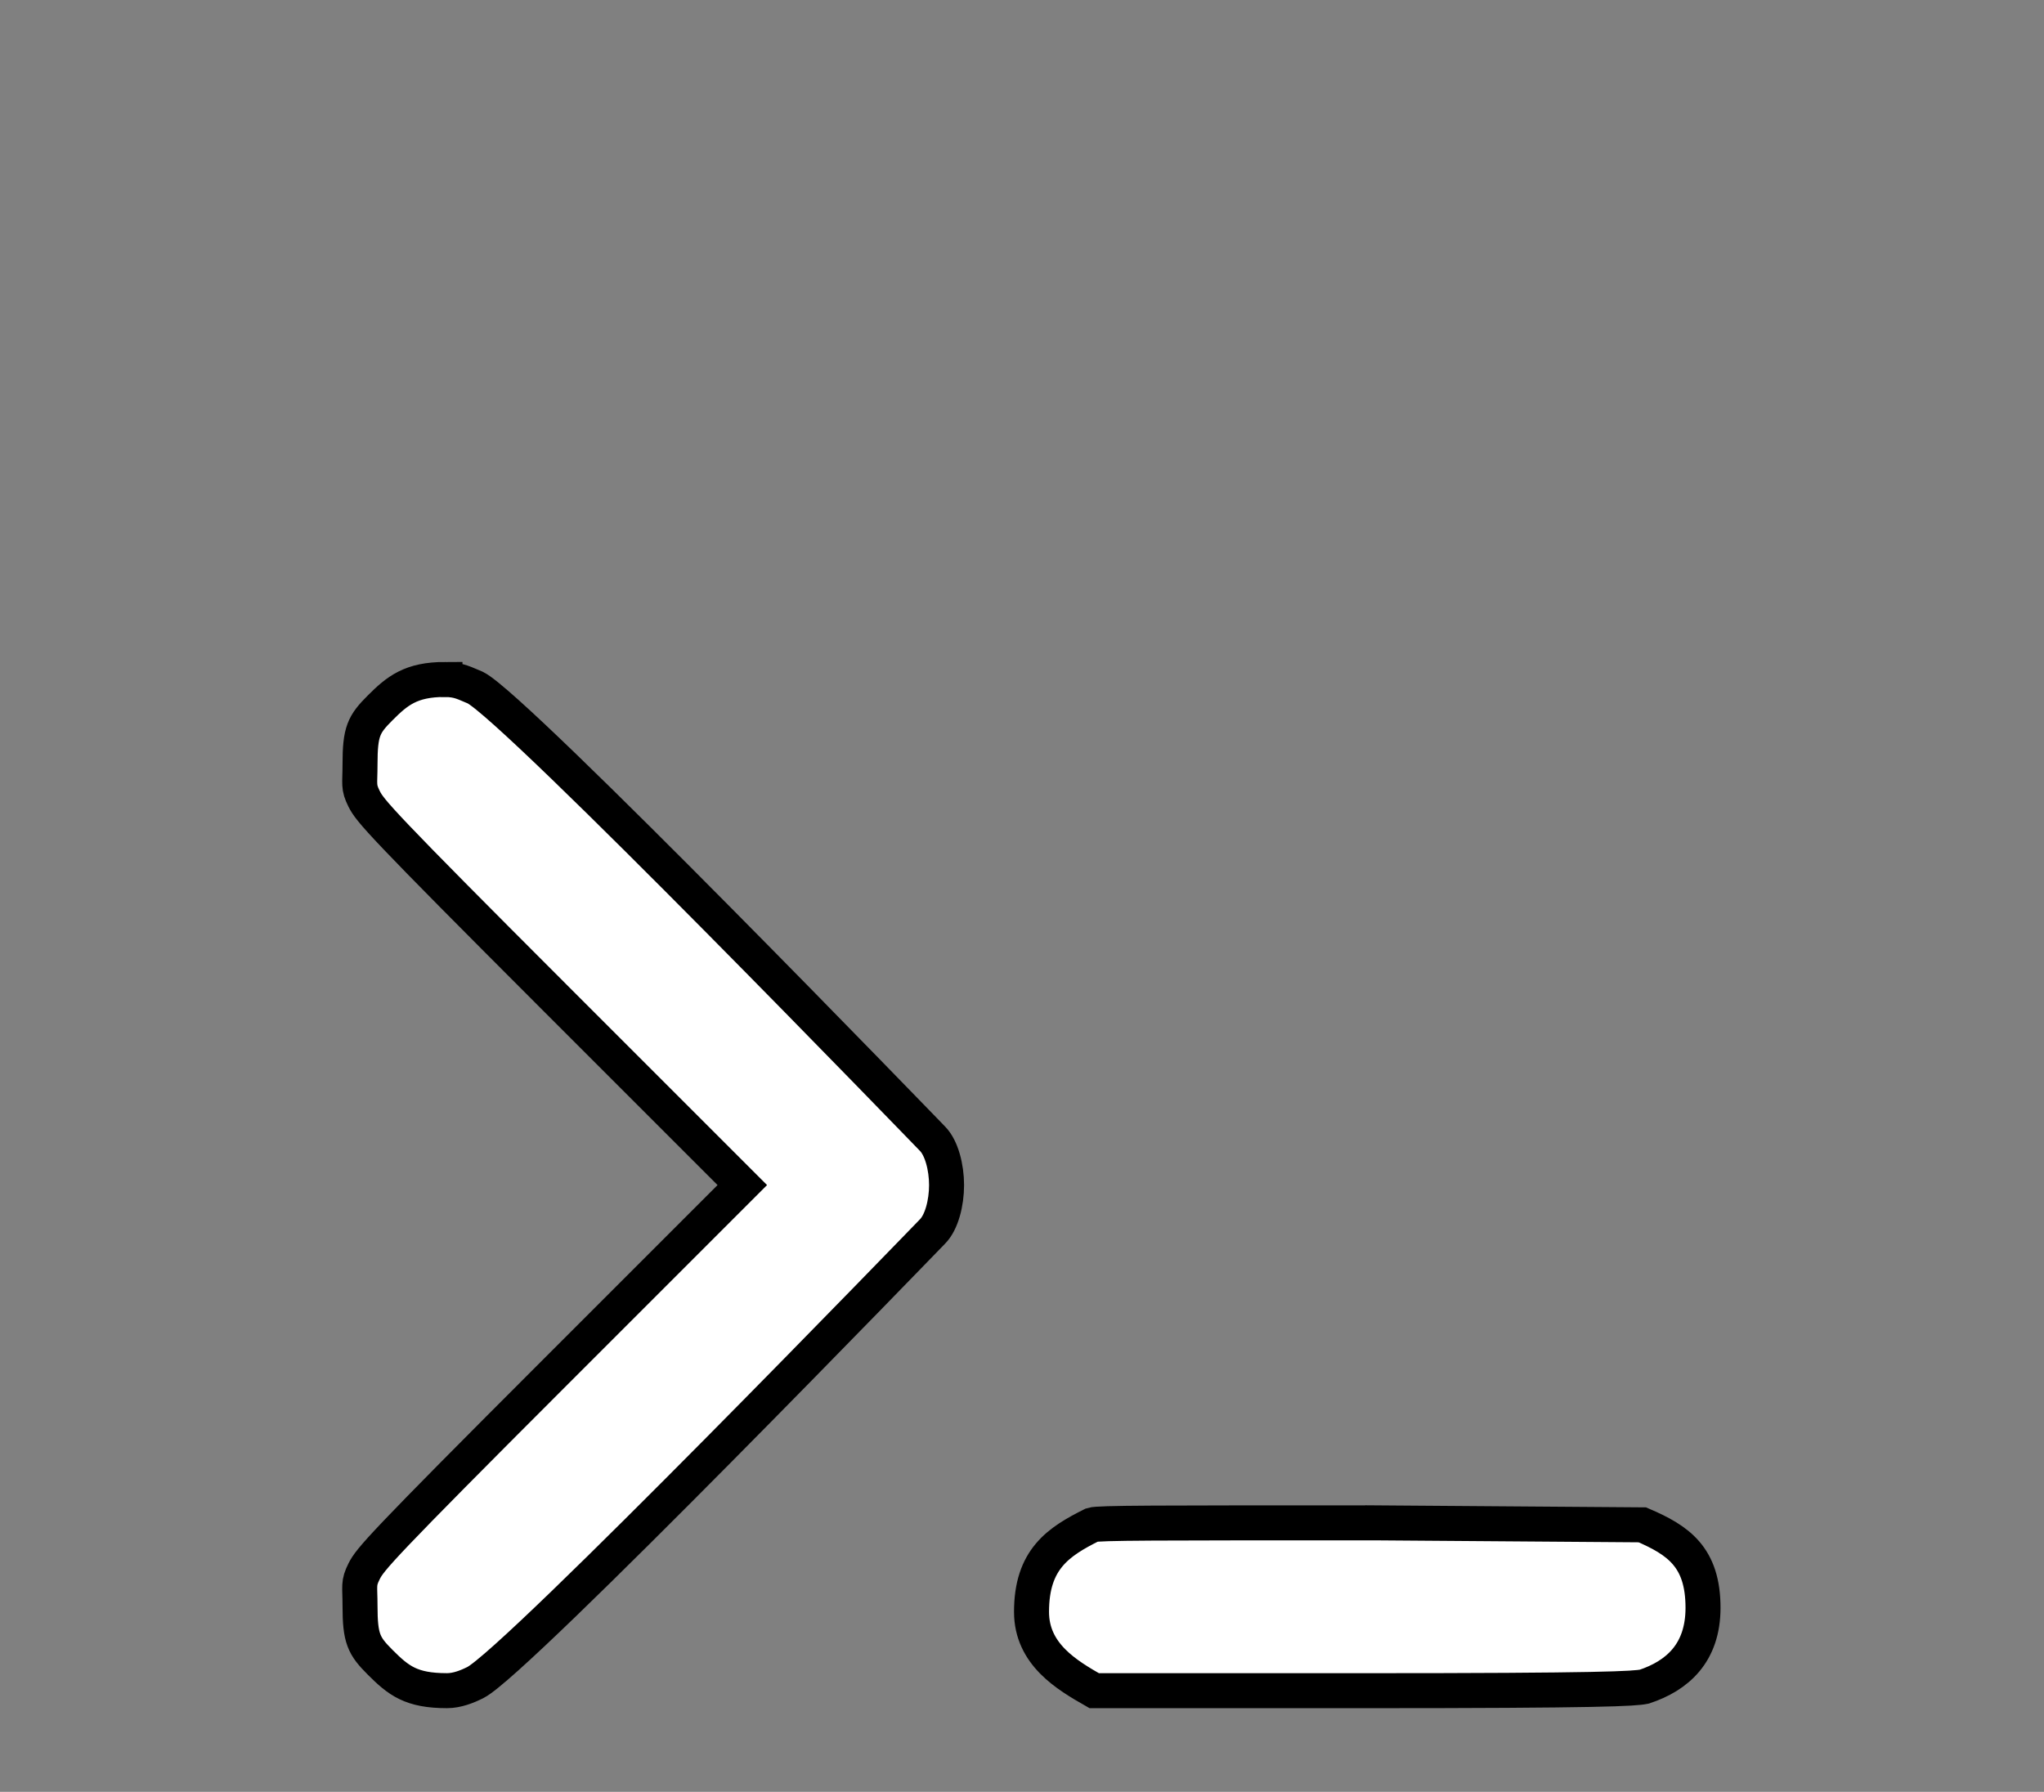
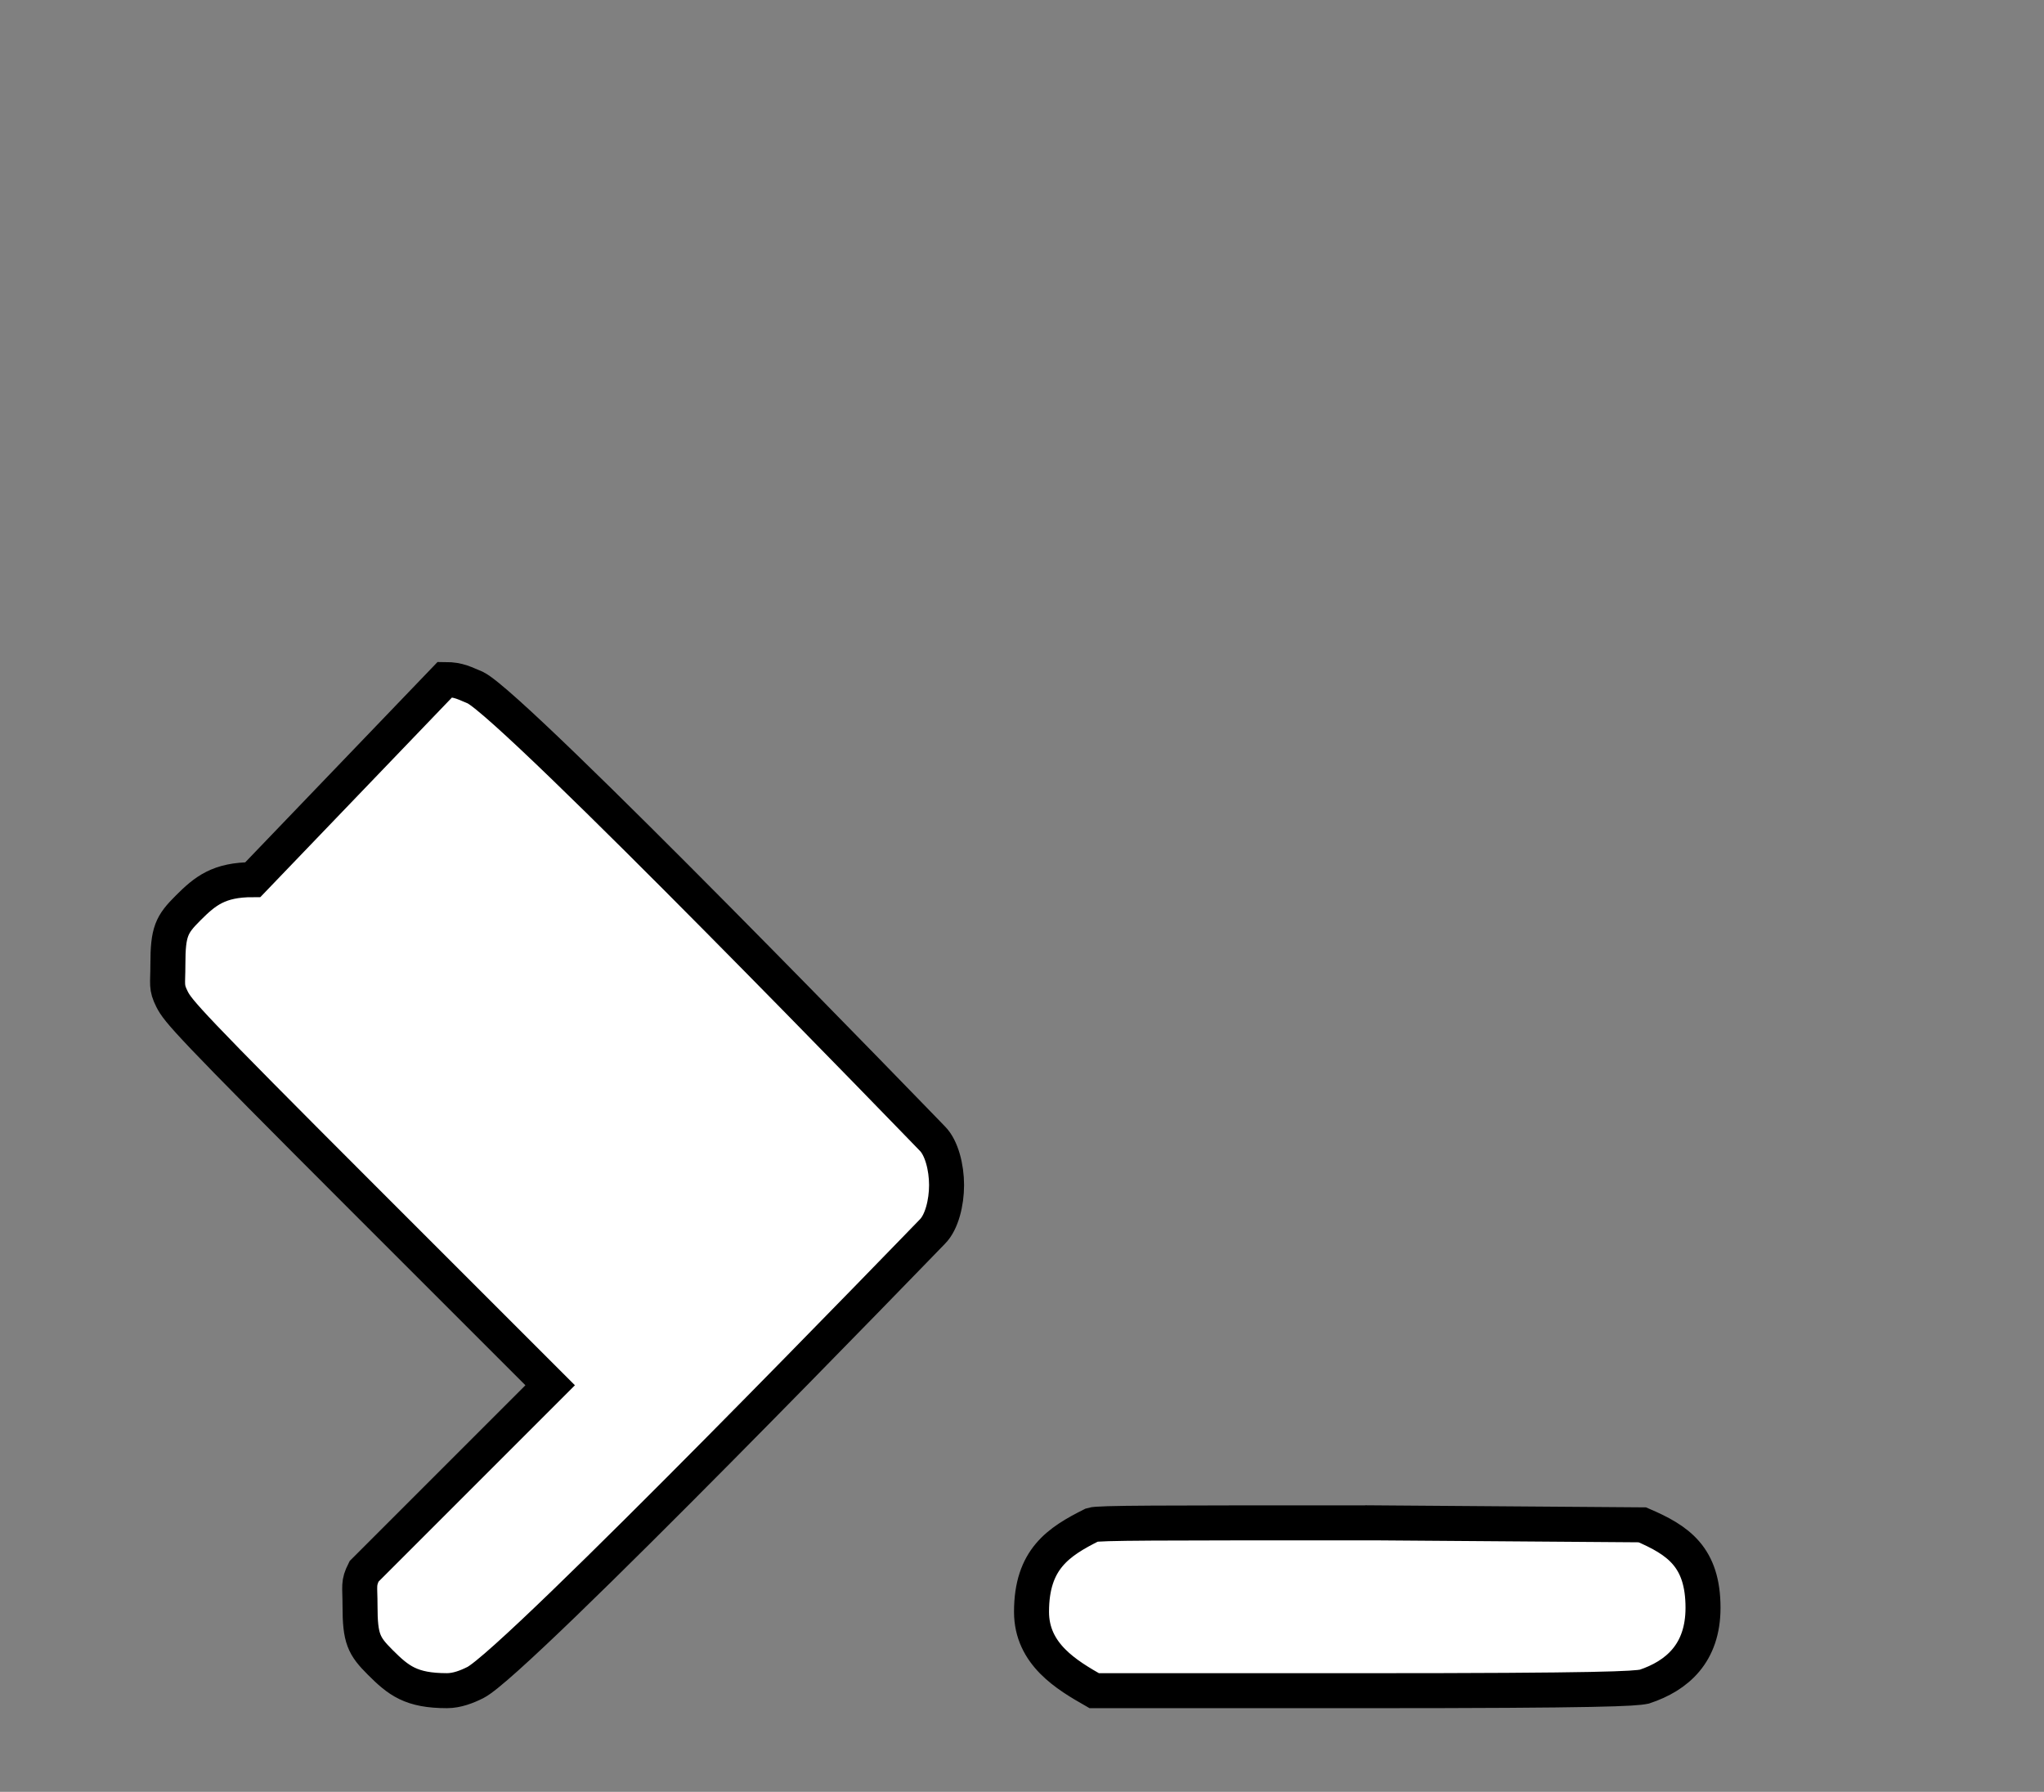
<svg xmlns="http://www.w3.org/2000/svg" viewBox="0 0 1168 1024" version="1.1">
  <rect x="0" y="0" width="1168" height="1024" fill="#808080" stroke="none" />
-   <path d="M254.272 388.336c8.096 0 11.552 2.32 17.328 4.624 23.44 11.712 260.24 256.768 261.2 257.728 5.264 5.264 8.096 16.512 8.096 26.576 0 10.096-2.8 21.296-8.096 26.576-0.96 0.96-237.76 246.016-261.2 257.728-4.624 2.32-10.4 4.624-16.176 4.624-20.544 0-27.696-5.744-38.144-16.176-9.392-9.392-11.552-13.456-11.552-32.368 0-11.552-1.152-12.72 2.32-19.648s9.248-13.872 109.792-114.416l106.336-106.336-106.336-106.336c-100.544-100.544-106.336-107.488-109.792-114.416s-2.32-8.096-2.32-19.648c0-18.976 2.112-22.928 11.552-32.368 9.712-9.712 17.52-16.176 36.992-16.176z m529.328 481.952c-123.664 0-156.032 0-159.488 1.152-19.344 9.664-34.672 19.648-34.672 49.696 0 24.256 20.128 36.112 35.824 45.072h153.712c137.536 0 154.864-1.152 160.656-2.32 18.688-6.224 33.52-19.056 33.52-45.072 0-29.088-14.256-38.64-34.672-47.392l-154.864-1.152z" fill="white" stroke="black" stroke-width="20" />
+   <path d="M254.272 388.336c8.096 0 11.552 2.32 17.328 4.624 23.44 11.712 260.24 256.768 261.2 257.728 5.264 5.264 8.096 16.512 8.096 26.576 0 10.096-2.8 21.296-8.096 26.576-0.96 0.96-237.76 246.016-261.2 257.728-4.624 2.32-10.4 4.624-16.176 4.624-20.544 0-27.696-5.744-38.144-16.176-9.392-9.392-11.552-13.456-11.552-32.368 0-11.552-1.152-12.72 2.32-19.648l106.336-106.336-106.336-106.336c-100.544-100.544-106.336-107.488-109.792-114.416s-2.32-8.096-2.32-19.648c0-18.976 2.112-22.928 11.552-32.368 9.712-9.712 17.52-16.176 36.992-16.176z m529.328 481.952c-123.664 0-156.032 0-159.488 1.152-19.344 9.664-34.672 19.648-34.672 49.696 0 24.256 20.128 36.112 35.824 45.072h153.712c137.536 0 154.864-1.152 160.656-2.32 18.688-6.224 33.52-19.056 33.52-45.072 0-29.088-14.256-38.64-34.672-47.392l-154.864-1.152z" fill="white" stroke="black" stroke-width="20" />
</svg>